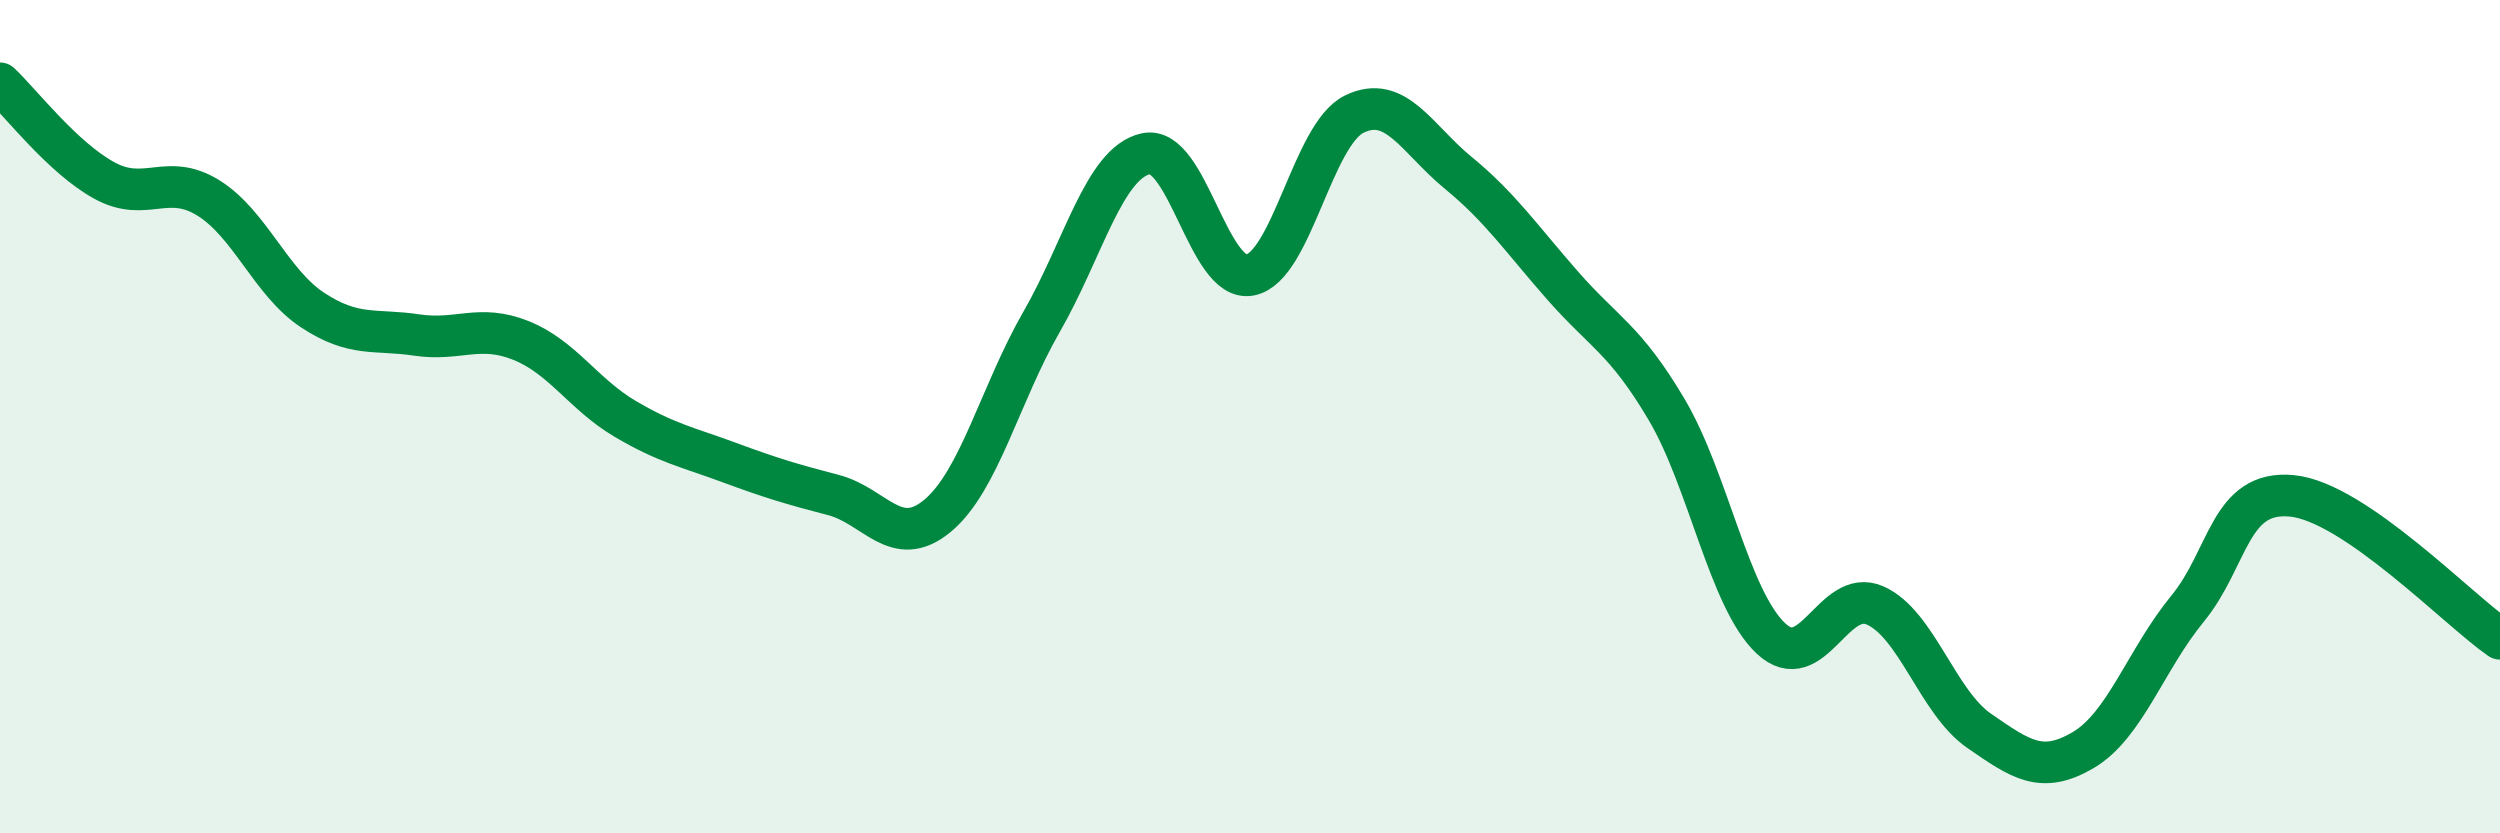
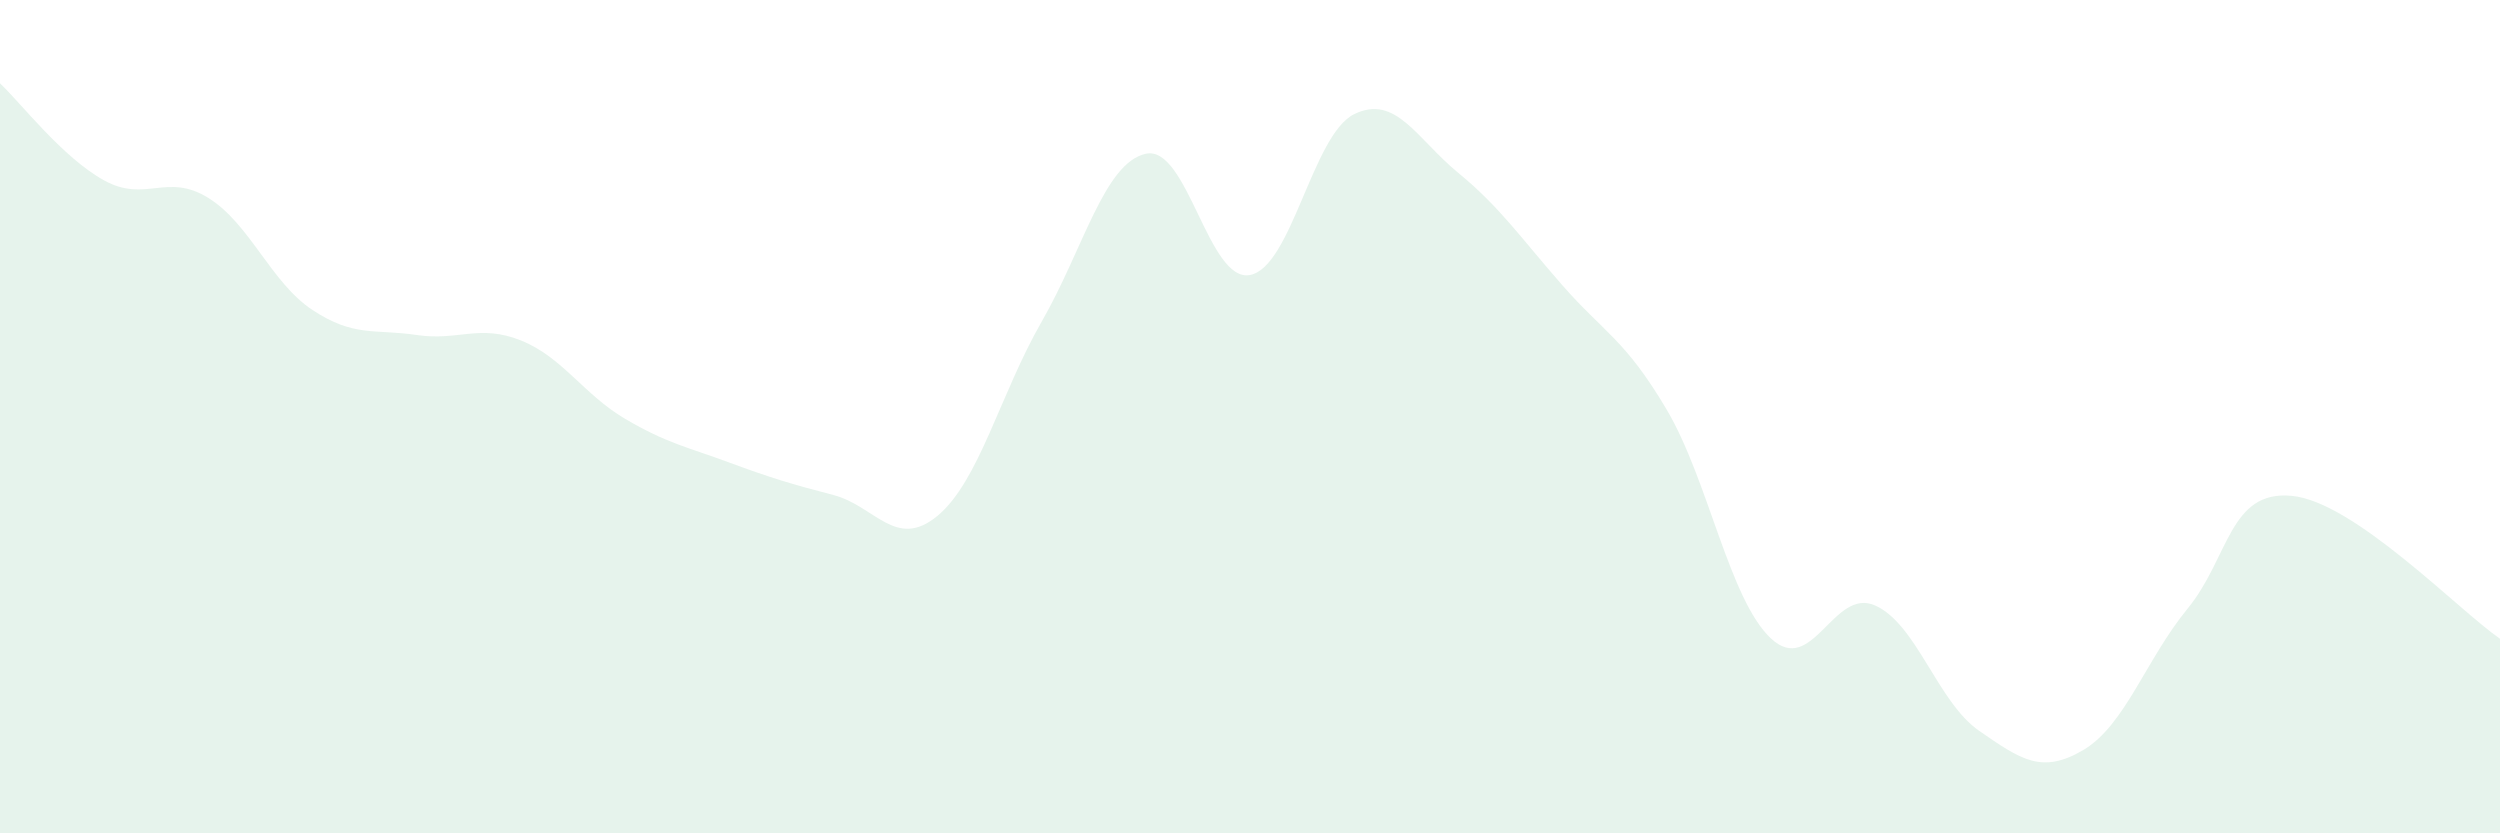
<svg xmlns="http://www.w3.org/2000/svg" width="60" height="20" viewBox="0 0 60 20">
  <path d="M 0,2 C 0.5,2.47 1.5,3.78 2.5,4.33 C 3.5,4.88 4,4.13 5,4.75 C 6,5.37 6.5,6.78 7.5,7.44 C 8.5,8.1 9,7.89 10,8.04 C 11,8.19 11.5,7.77 12.5,8.17 C 13.5,8.57 14,9.46 15,10.05 C 16,10.64 16.5,10.73 17.5,11.1 C 18.5,11.47 19,11.62 20,11.88 C 21,12.14 21.5,13.21 22.5,12.38 C 23.5,11.55 24,9.46 25,7.72 C 26,5.98 26.5,3.91 27.5,3.69 C 28.5,3.47 29,6.79 30,6.6 C 31,6.41 31.5,3.23 32.5,2.74 C 33.5,2.25 34,3.33 35,4.15 C 36,4.97 36.5,5.71 37.5,6.85 C 38.5,7.99 39,8.14 40,9.83 C 41,11.52 41.5,14.38 42.5,15.32 C 43.5,16.26 44,14.09 45,14.53 C 46,14.97 46.5,16.85 47.5,17.54 C 48.5,18.23 49,18.59 50,18 C 51,17.41 51.5,15.83 52.5,14.61 C 53.5,13.39 53.5,11.76 55,11.9 C 56.5,12.04 59,14.64 60,15.33L60 20L0 20Z" fill="#008740" opacity="0.1" stroke-linecap="round" stroke-linejoin="round" />
-   <path d="M 0,2 C 0.5,2.47 1.5,3.78 2.5,4.33 C 3.5,4.88 4,4.13 5,4.75 C 6,5.37 6.5,6.78 7.5,7.44 C 8.5,8.1 9,7.89 10,8.04 C 11,8.19 11.5,7.77 12.5,8.17 C 13.5,8.57 14,9.46 15,10.05 C 16,10.64 16.5,10.73 17.5,11.1 C 18.5,11.47 19,11.62 20,11.88 C 21,12.14 21.5,13.21 22.5,12.38 C 23.5,11.55 24,9.46 25,7.72 C 26,5.98 26.5,3.91 27.5,3.69 C 28.5,3.47 29,6.79 30,6.6 C 31,6.41 31.5,3.23 32.5,2.74 C 33.5,2.25 34,3.33 35,4.15 C 36,4.97 36.5,5.71 37.5,6.85 C 38.5,7.99 39,8.14 40,9.83 C 41,11.52 41.5,14.38 42.5,15.32 C 43.5,16.26 44,14.09 45,14.53 C 46,14.97 46.5,16.85 47.5,17.54 C 48.5,18.23 49,18.59 50,18 C 51,17.41 51.5,15.83 52.5,14.61 C 53.5,13.39 53.5,11.76 55,11.9 C 56.5,12.04 59,14.64 60,15.33" stroke="#008740" stroke-width="1" fill="none" stroke-linecap="round" stroke-linejoin="round" />
</svg>